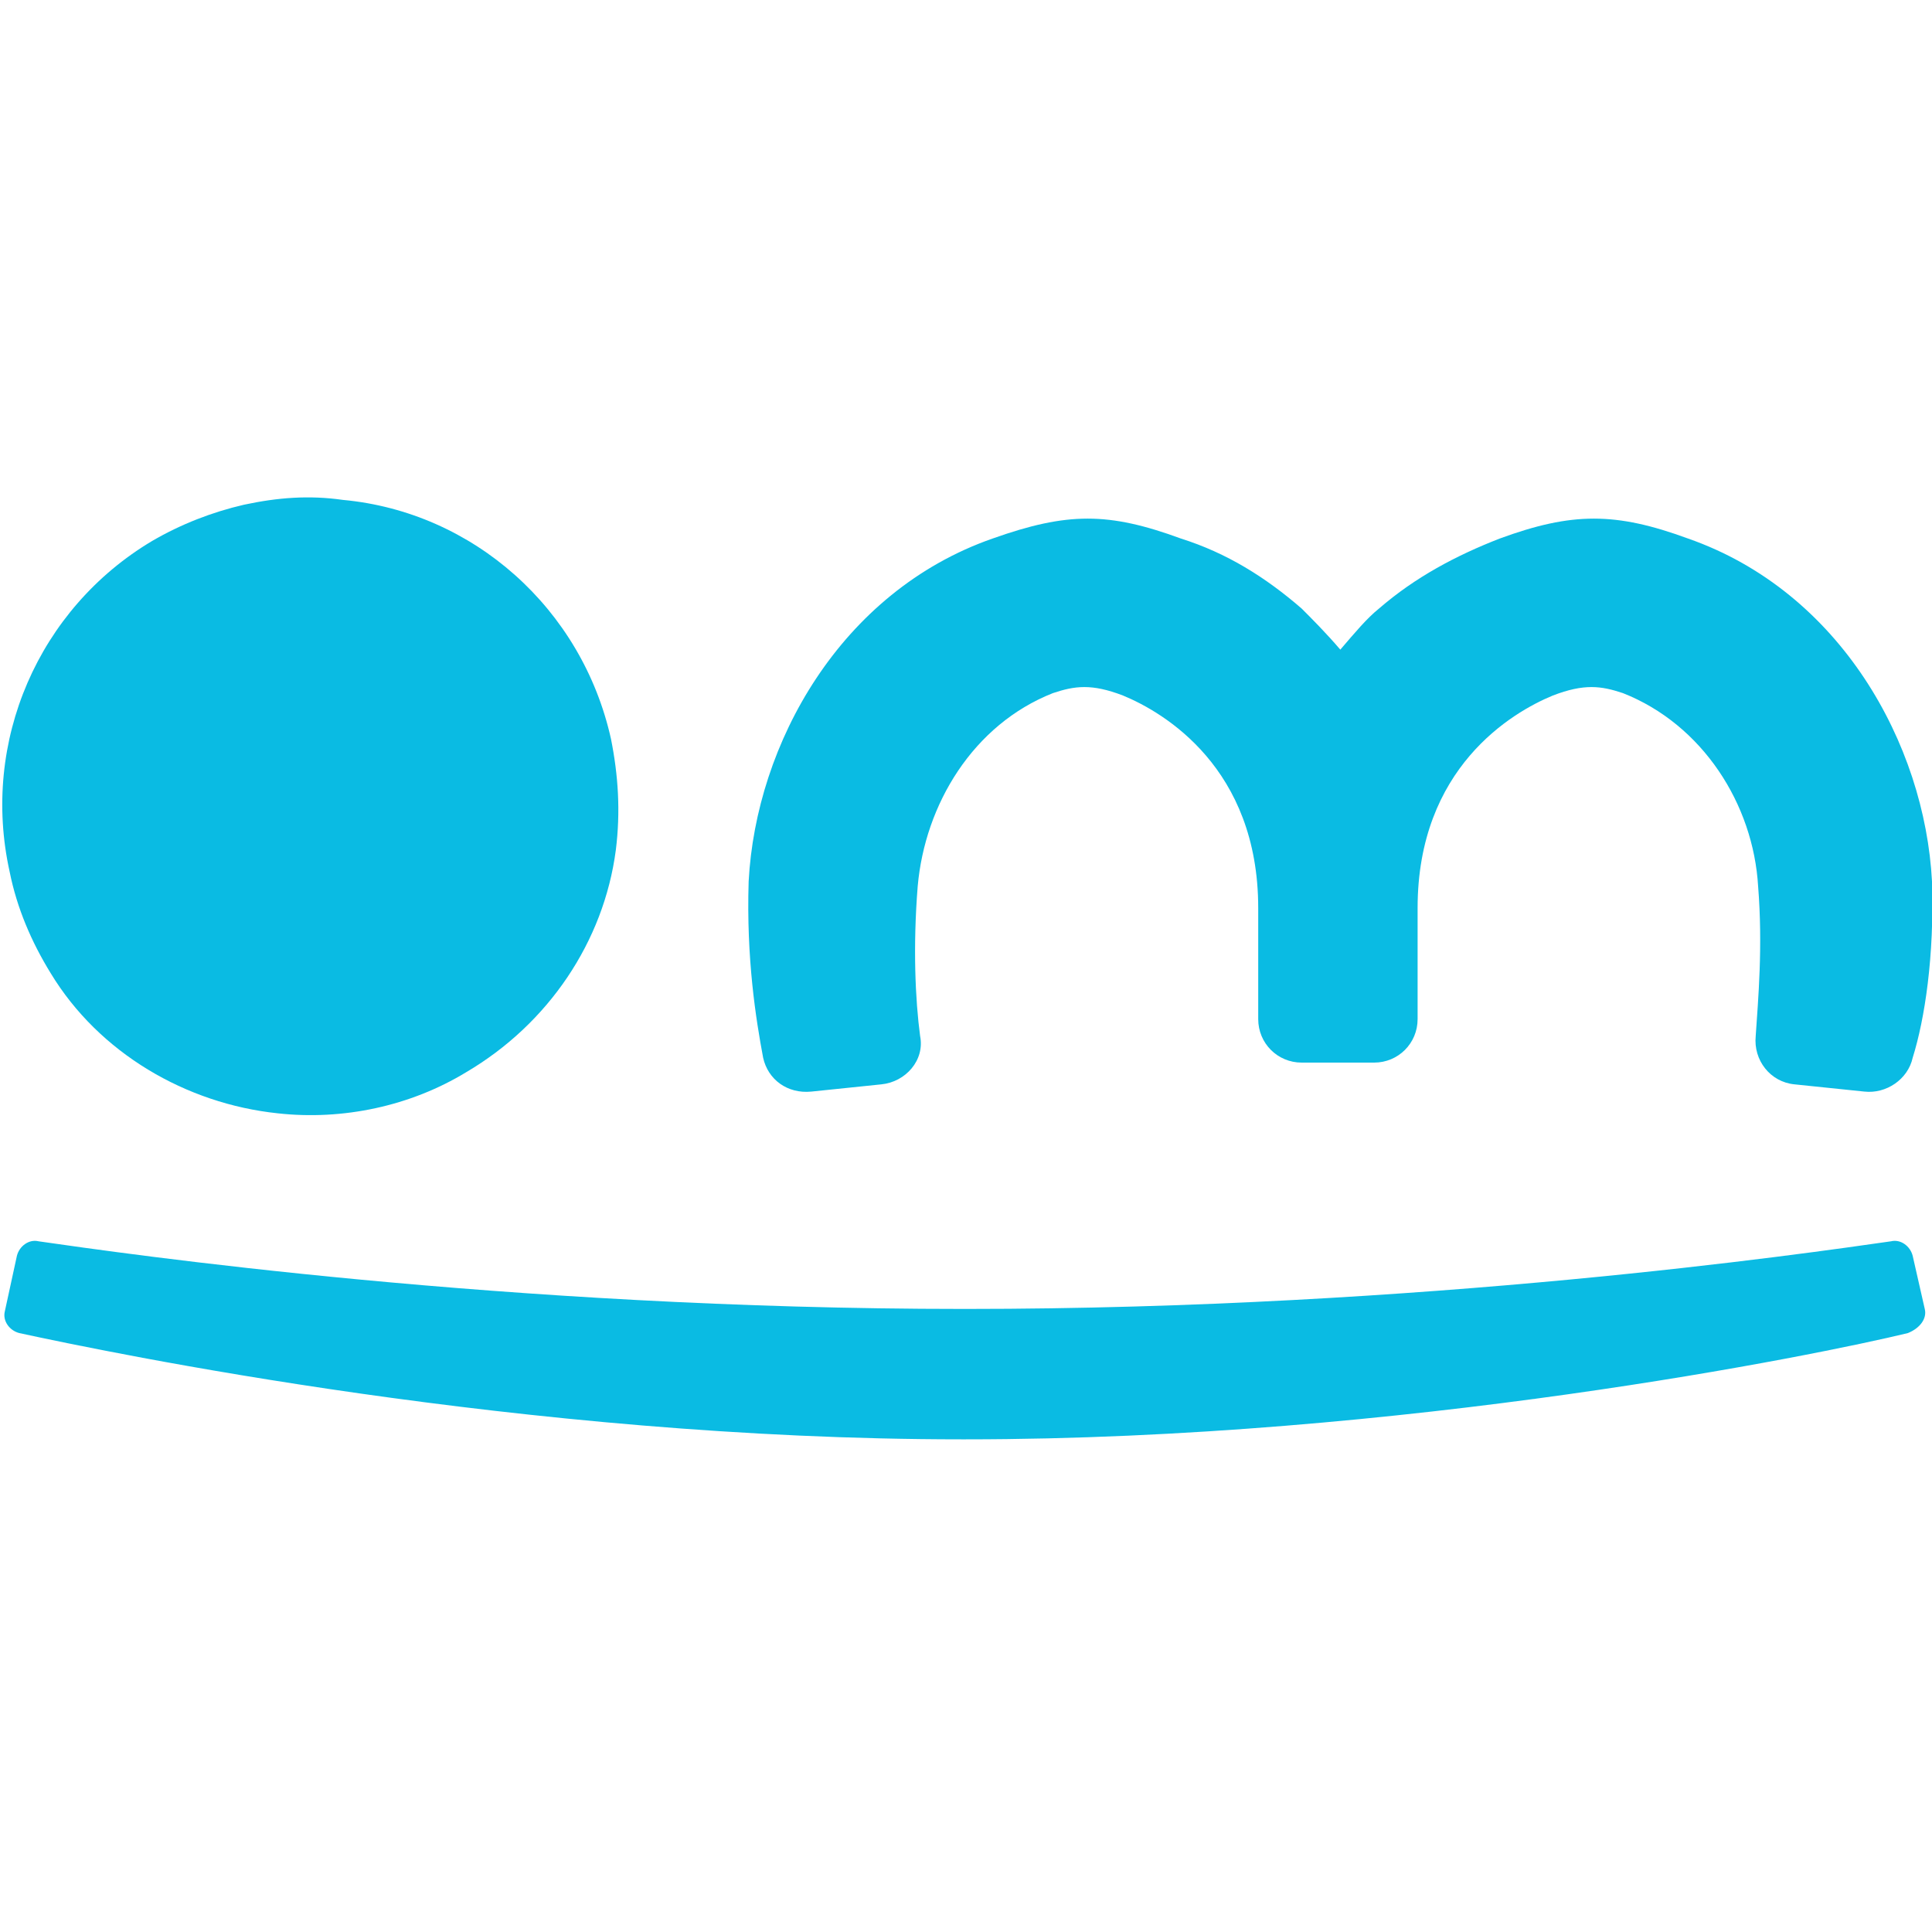
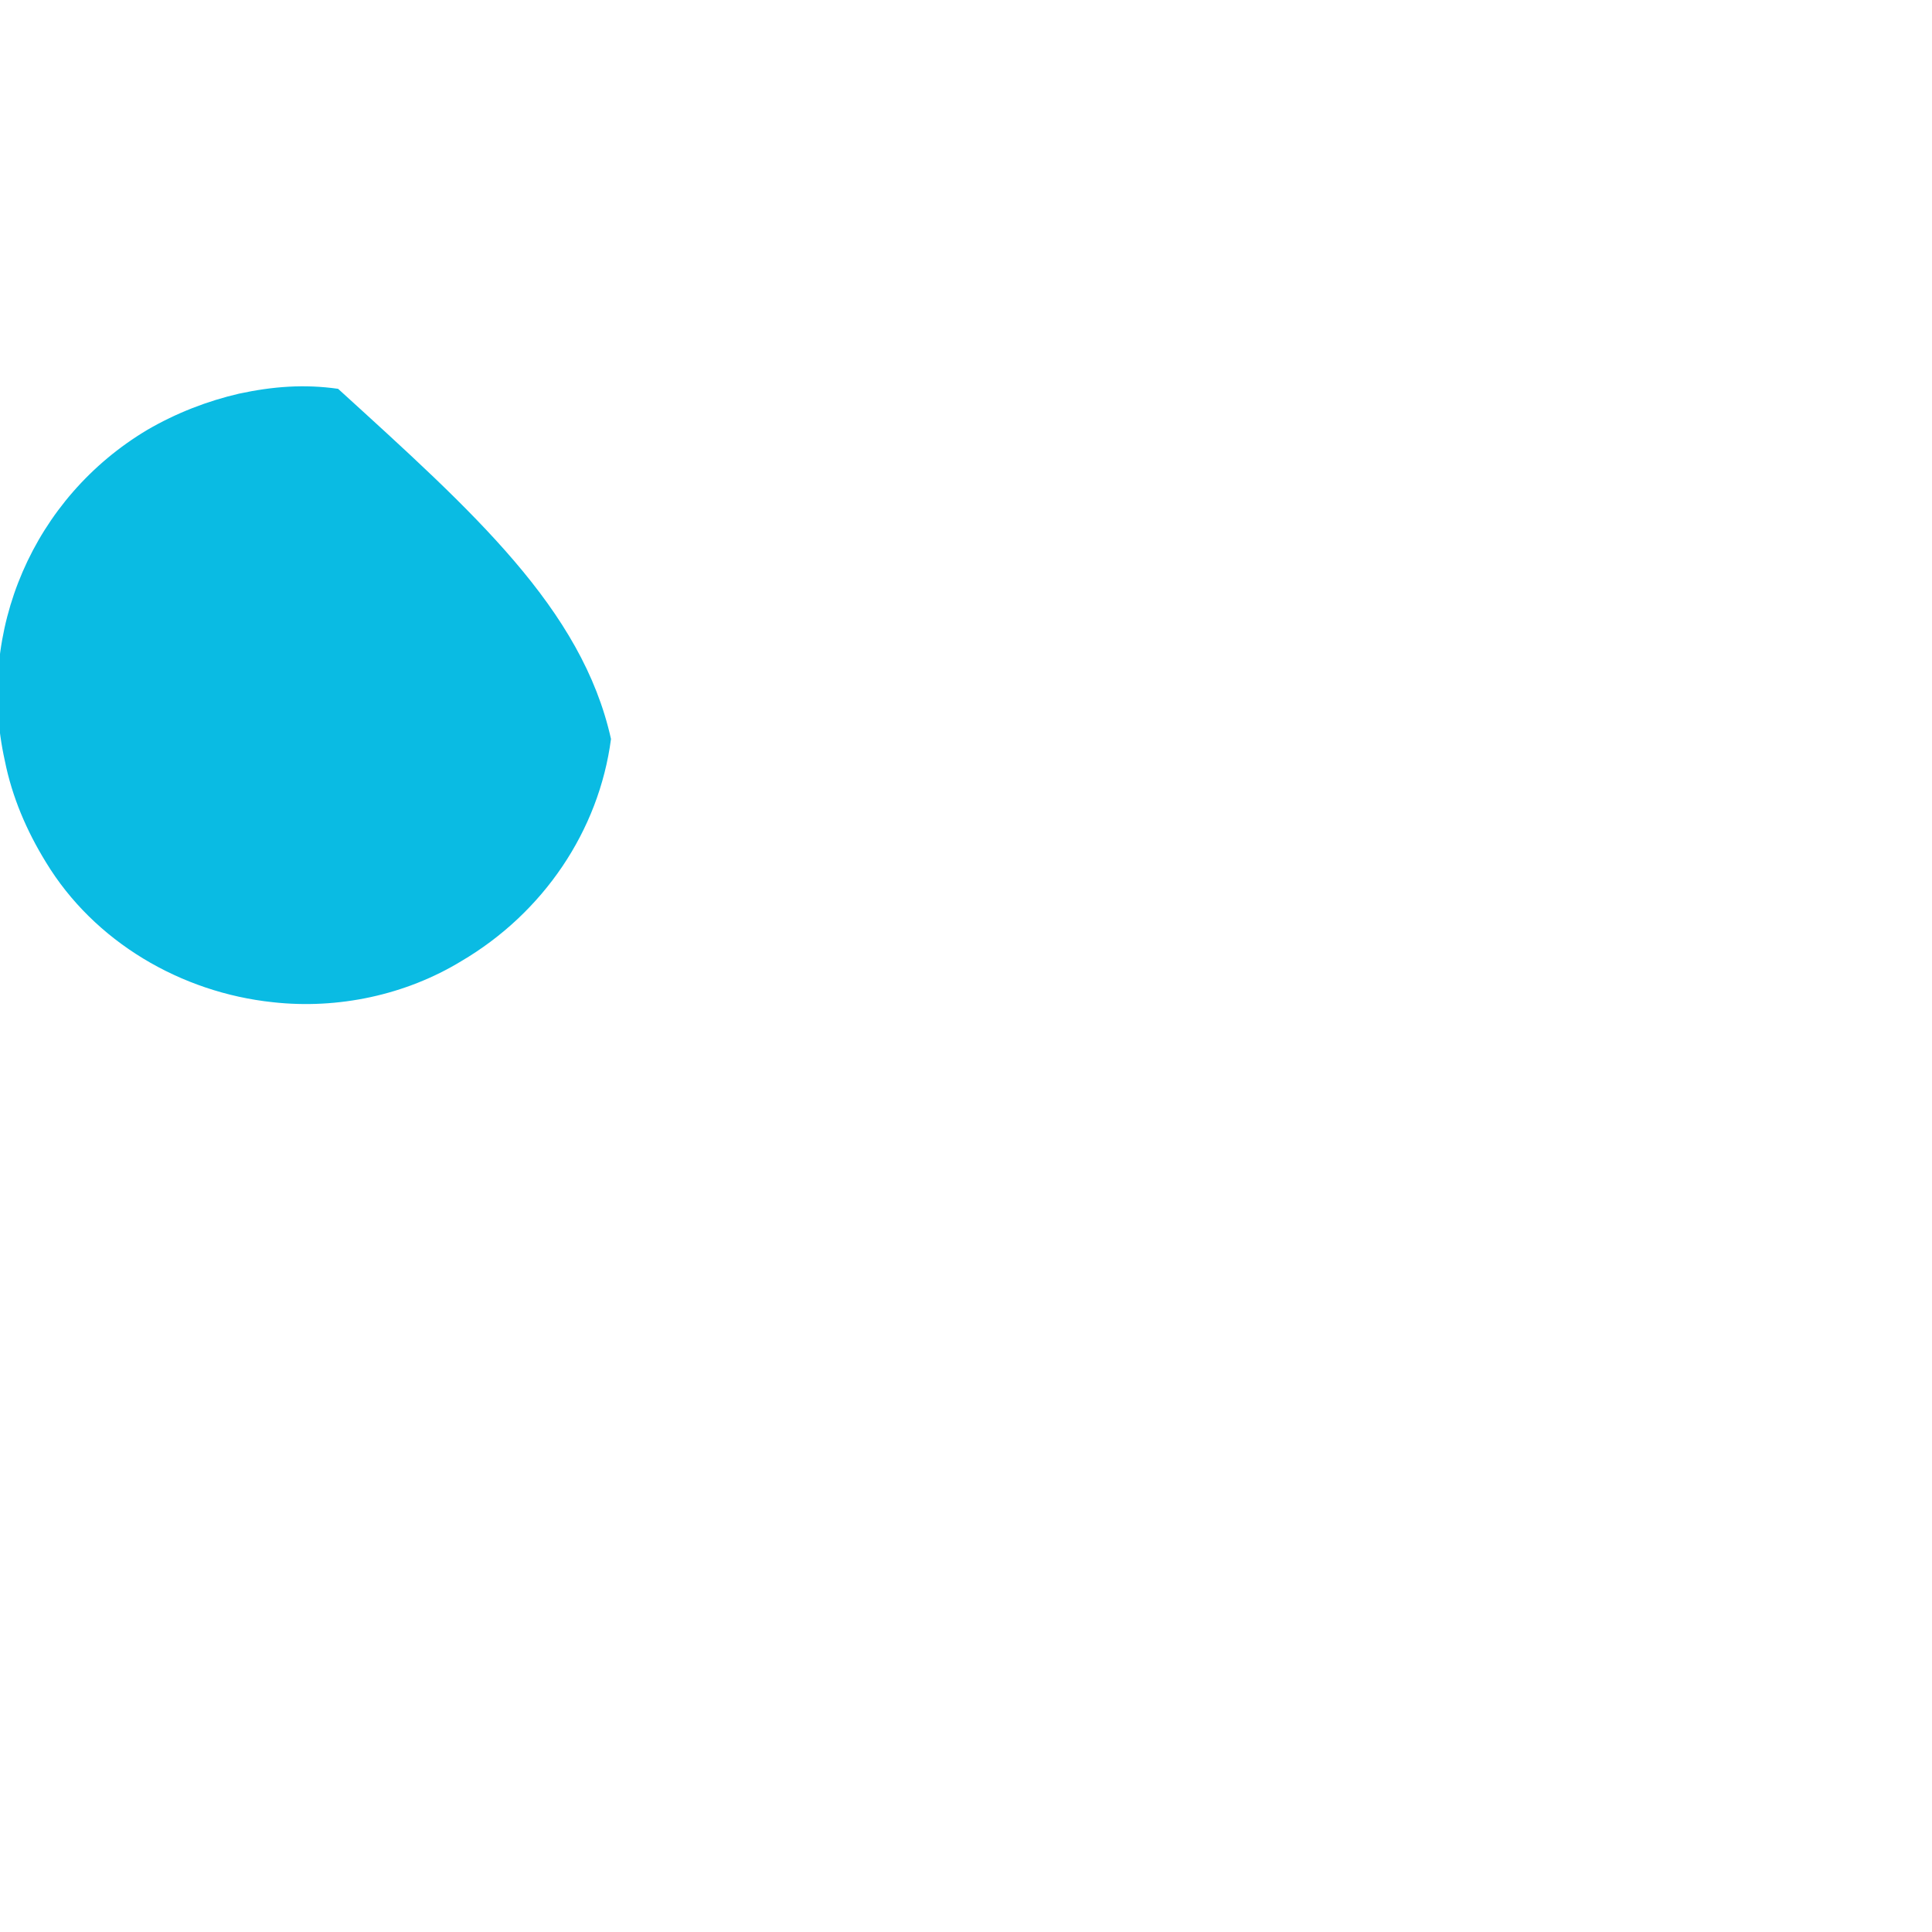
<svg xmlns="http://www.w3.org/2000/svg" version="1.1" id="Capa_1" x="0px" y="0px" viewBox="0 0 80 80" style="enable-background:new 0 0 80 80;" xml:space="preserve">
  <style type="text/css">
	.st0{fill:#0ABBE3;}
</style>
  <g>
-     <path class="st0" d="M79.7,54.2L79.2,52c-0.1-0.4-0.5-0.7-0.9-0.6C74.8,51.9,59,54.2,40,54.2h0h-0.1c-19,0-34.8-2.3-38.3-2.8   c-0.4-0.1-0.8,0.2-0.9,0.6l-0.5,2.3c-0.1,0.4,0.2,0.8,0.6,0.9c3.7,0.8,20.9,4.4,39,4.4c0,0,0,0,0.1,0H40c18.1,0,35.3-3.5,39-4.4   C79.5,55,79.8,54.6,79.7,54.2" />
-     <path class="st0" d="M25.3,30.6c0.3,1.5,0.4,3,0.2,4.6c-0.5,3.8-2.8,7.2-6.2,9.2c-2.3,1.4-5.1,2-7.8,1.7c-3.8-0.4-7.4-2.5-9.4-5.8   c-0.8-1.3-1.4-2.7-1.7-4.2c-1.2-5.4,1.2-10.9,5.9-13.7c1.2-0.7,2.5-1.2,3.8-1.5c1.4-0.3,2.7-0.4,4.1-0.2   C19.6,21.2,24.1,25.2,25.3,30.6" />
-     <path class="st0" d="M80,36.5c-0.3-5.7-3.8-12-10.1-14.2c-3-1.1-4.8-1.1-7.8,0c-1.8,0.7-3.5,1.6-5,2.9c-0.5,0.4-1,1-1.6,1.7   c-0.6-0.7-1.2-1.3-1.6-1.7c-1.5-1.3-3.1-2.3-5-2.9c-3-1.1-4.7-1.1-7.8,0c-6.3,2.2-9.8,8.5-10.1,14.2c-0.1,3.2,0.3,5.7,0.6,7.3   c0.2,0.9,1,1.5,2,1.4l2.9-0.3c1-0.1,1.8-1,1.6-2c-0.2-1.5-0.3-3.7-0.1-6.2c0.3-3.4,2.3-6.7,5.6-8c0.9-0.3,1.6-0.4,2.9,0.1   c1.7,0.7,5.6,3,5.6,8.8v4.6c0,1,0.8,1.8,1.8,1.8h1.5h1.5c1,0,1.8-0.8,1.8-1.8v-4.6c0-5.8,3.9-8.1,5.6-8.8c1.3-0.5,2-0.4,2.9-0.1   c3.3,1.3,5.4,4.6,5.6,8c0.2,2.5,0,4.7-0.1,6.2c-0.1,1,0.6,1.9,1.6,2l2.9,0.3c0.9,0.1,1.8-0.5,2-1.4C79.7,42.2,80.1,39.6,80,36.5" />
+     <path class="st0" d="M25.3,30.6c-0.5,3.8-2.8,7.2-6.2,9.2c-2.3,1.4-5.1,2-7.8,1.7c-3.8-0.4-7.4-2.5-9.4-5.8   c-0.8-1.3-1.4-2.7-1.7-4.2c-1.2-5.4,1.2-10.9,5.9-13.7c1.2-0.7,2.5-1.2,3.8-1.5c1.4-0.3,2.7-0.4,4.1-0.2   C19.6,21.2,24.1,25.2,25.3,30.6" />
  </g>
</svg>